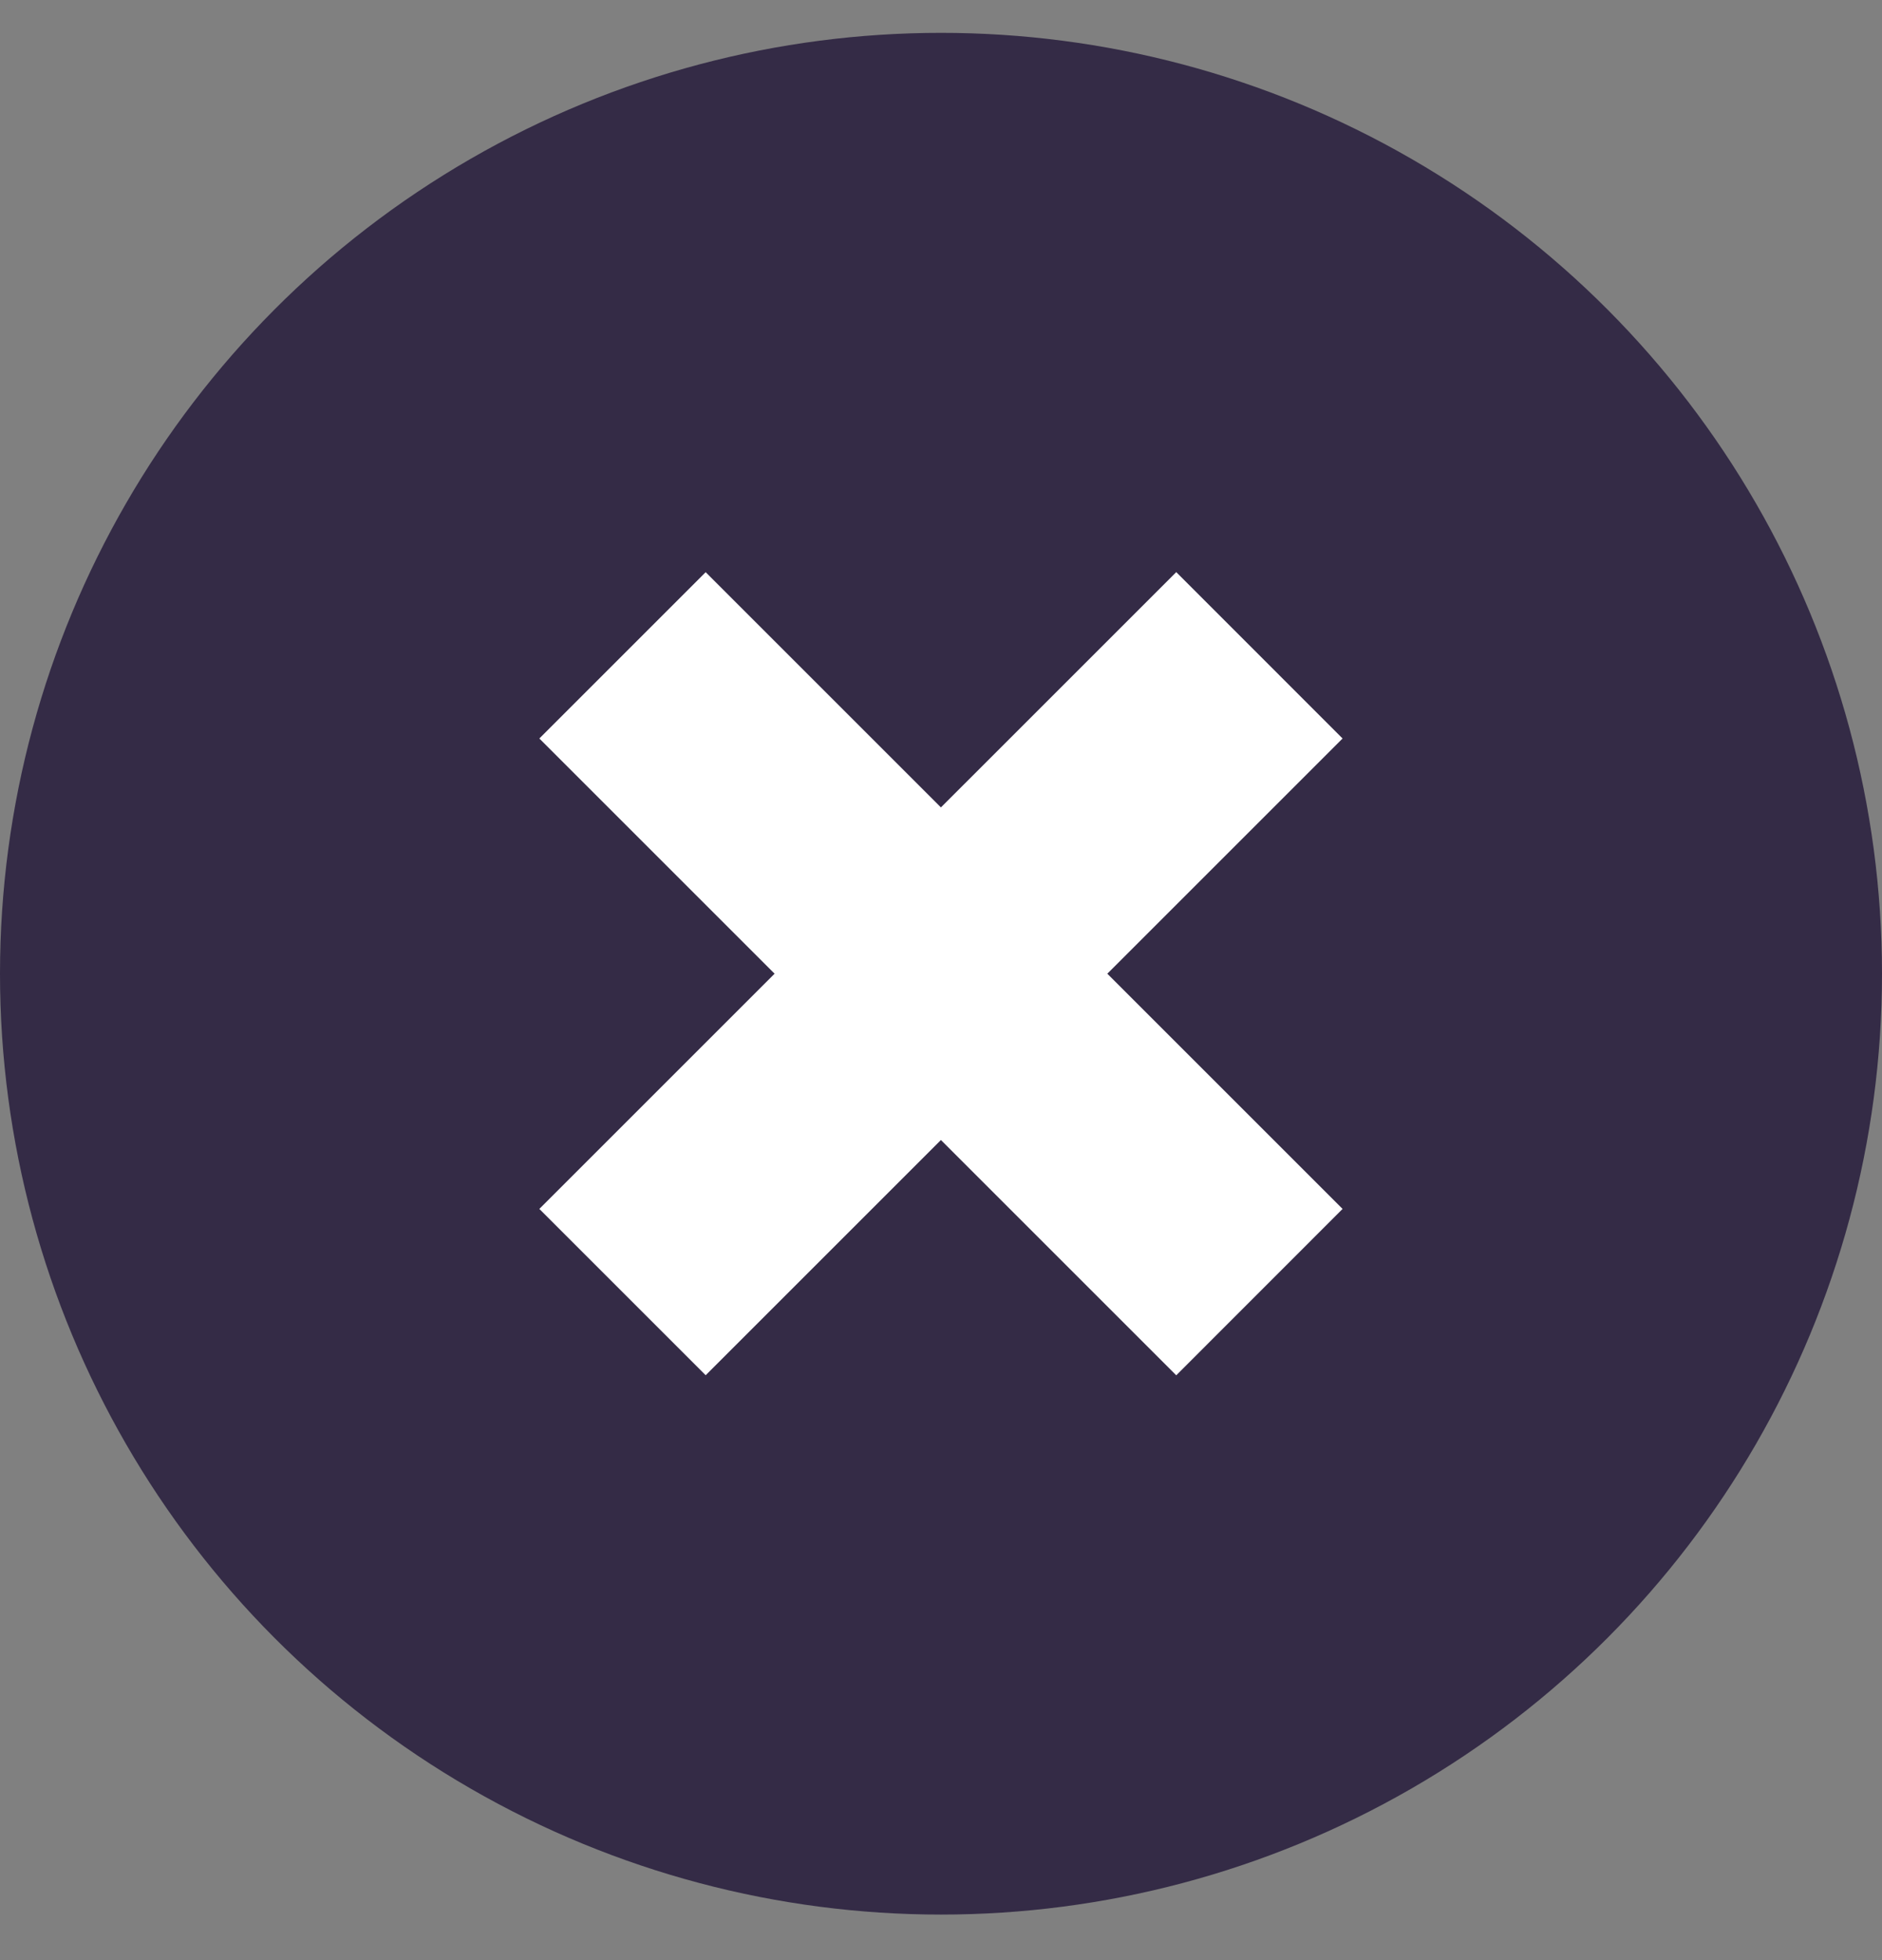
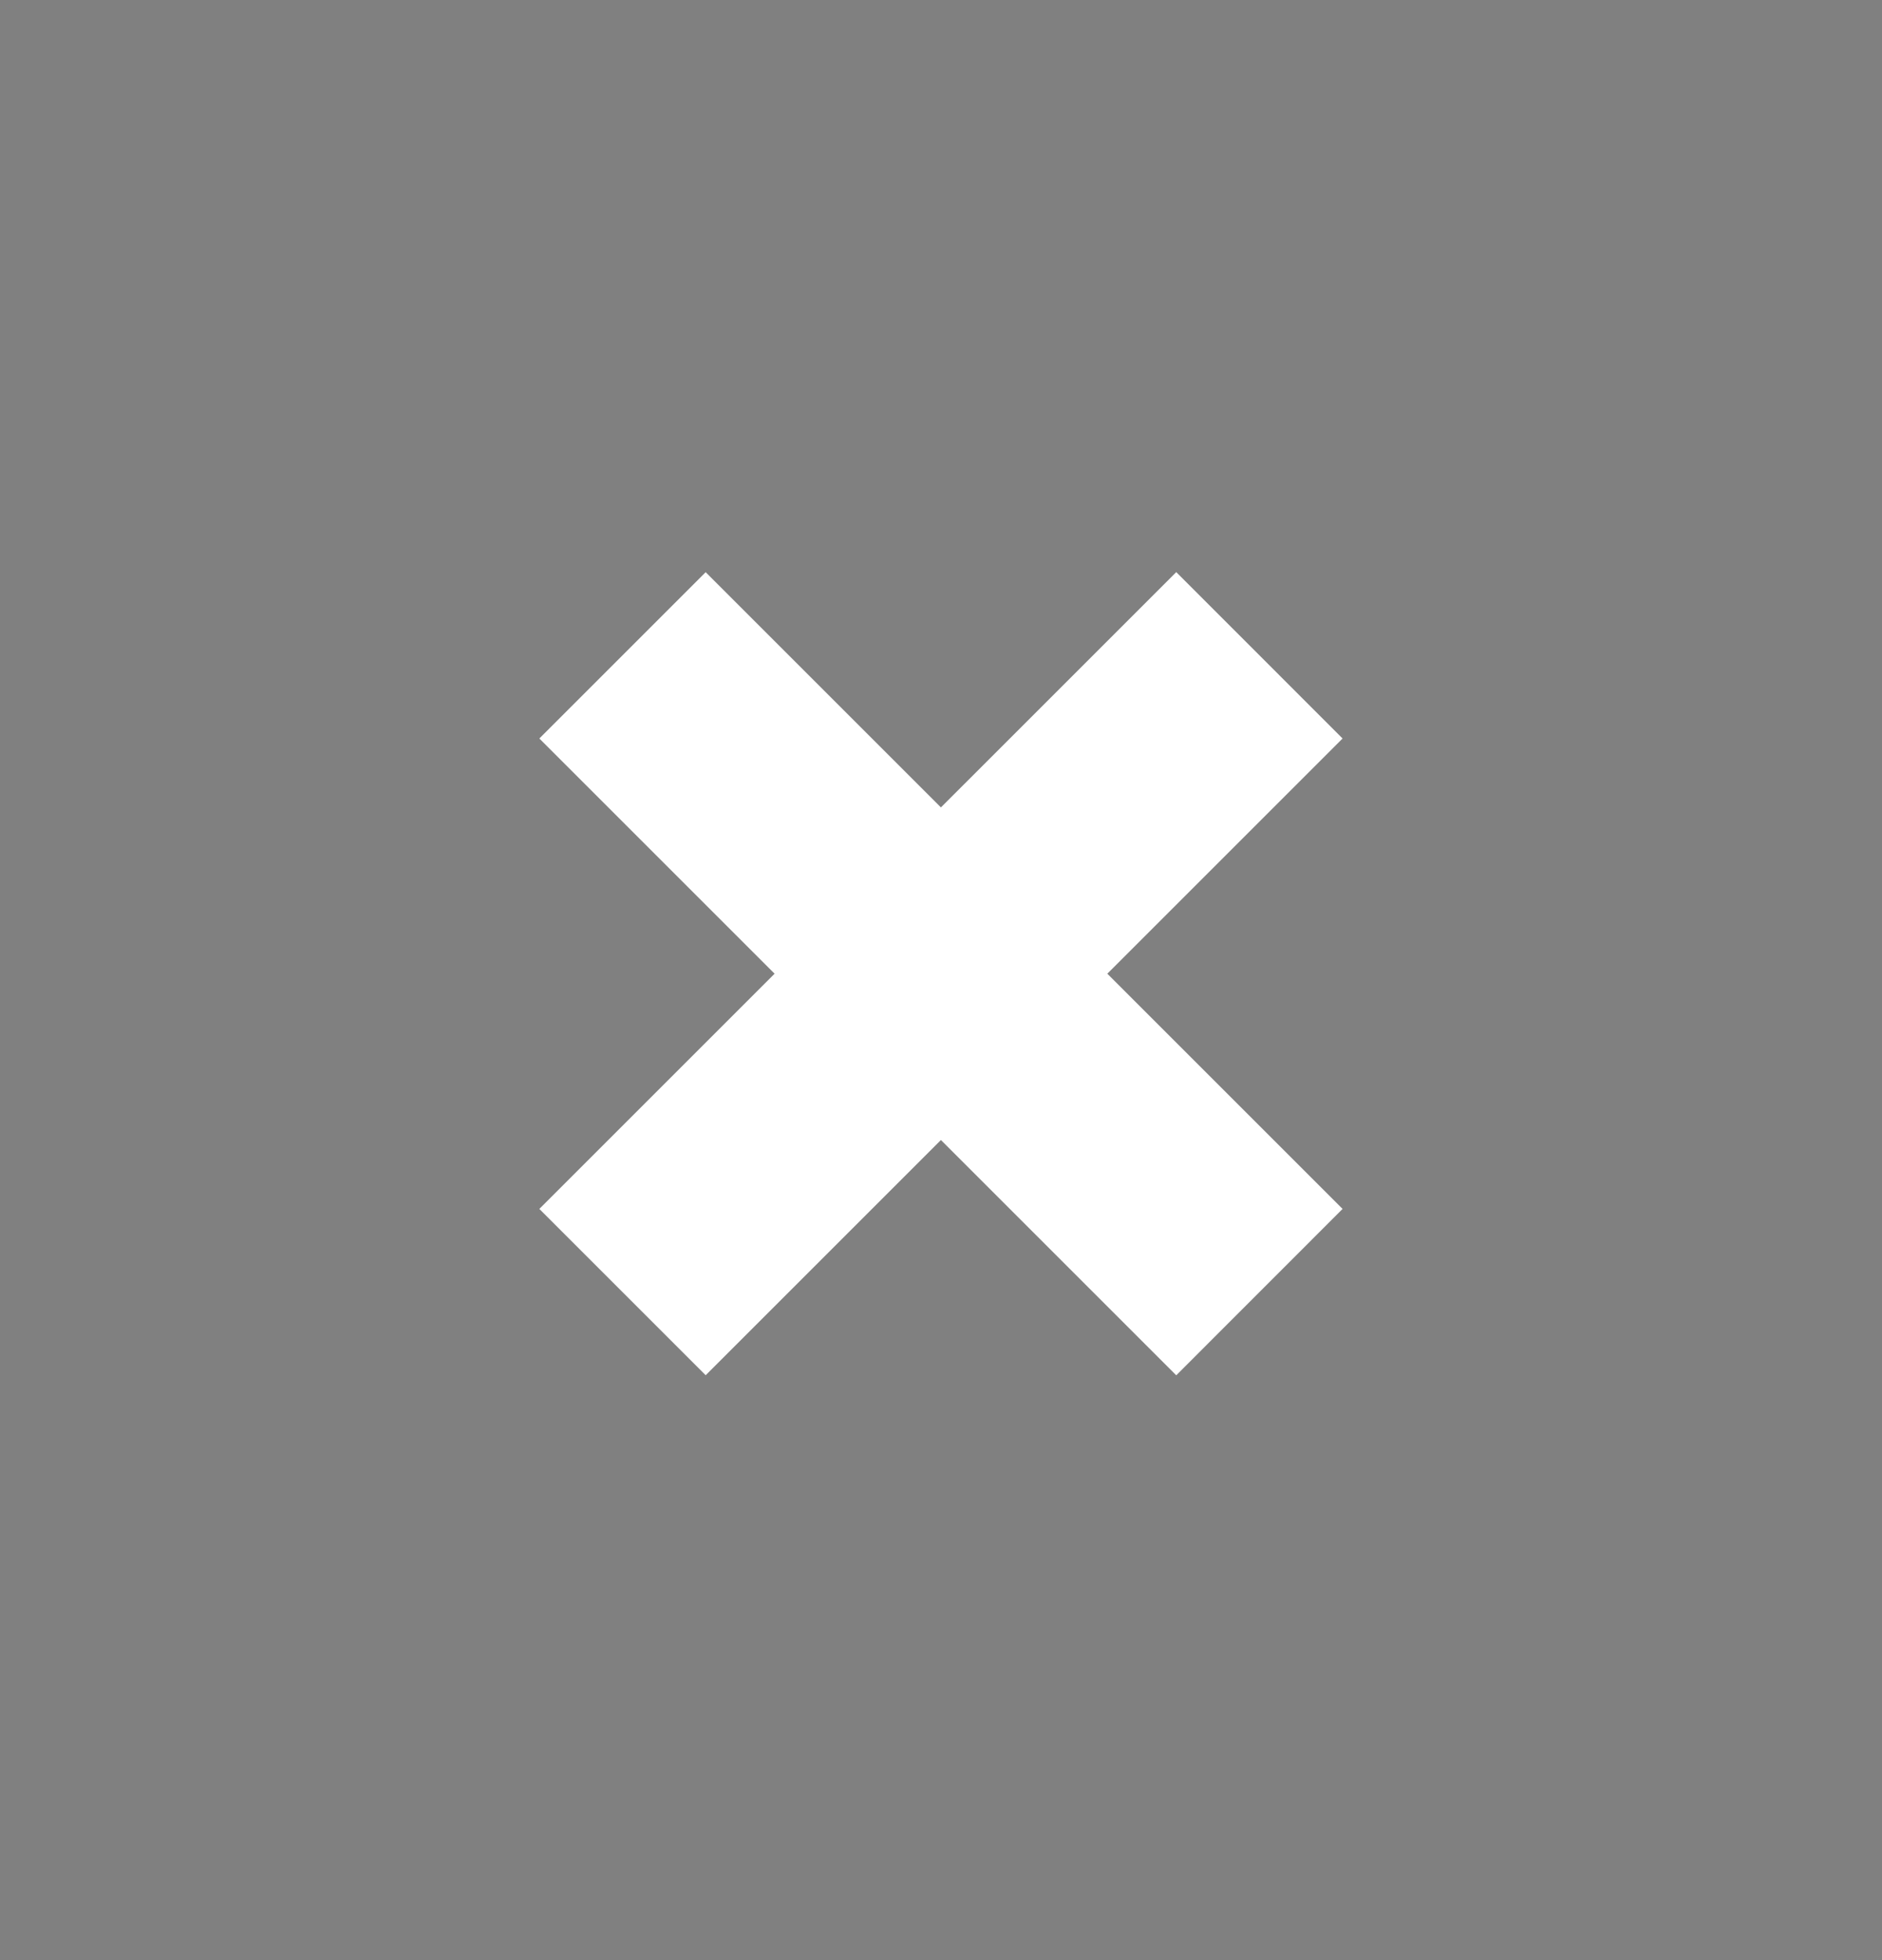
<svg xmlns="http://www.w3.org/2000/svg" width="24" height="25" viewBox="0 0 24 25" fill="none">
  <rect x="0" y="0" width="24" height="25" fill="#808080" stroke="none" />
-   <circle cx="12" cy="12.419" r="12" fill="#342B46" />
  <path d="M8.999 7.298L6.878 9.419L9.878 12.419L6.878 15.419L8.999 17.54L11.999 14.54L15 17.541L17.121 15.419L14.121 12.419L17.121 9.419L15 7.297L11.999 10.298L8.999 7.298Z" fill="white" />
</svg>